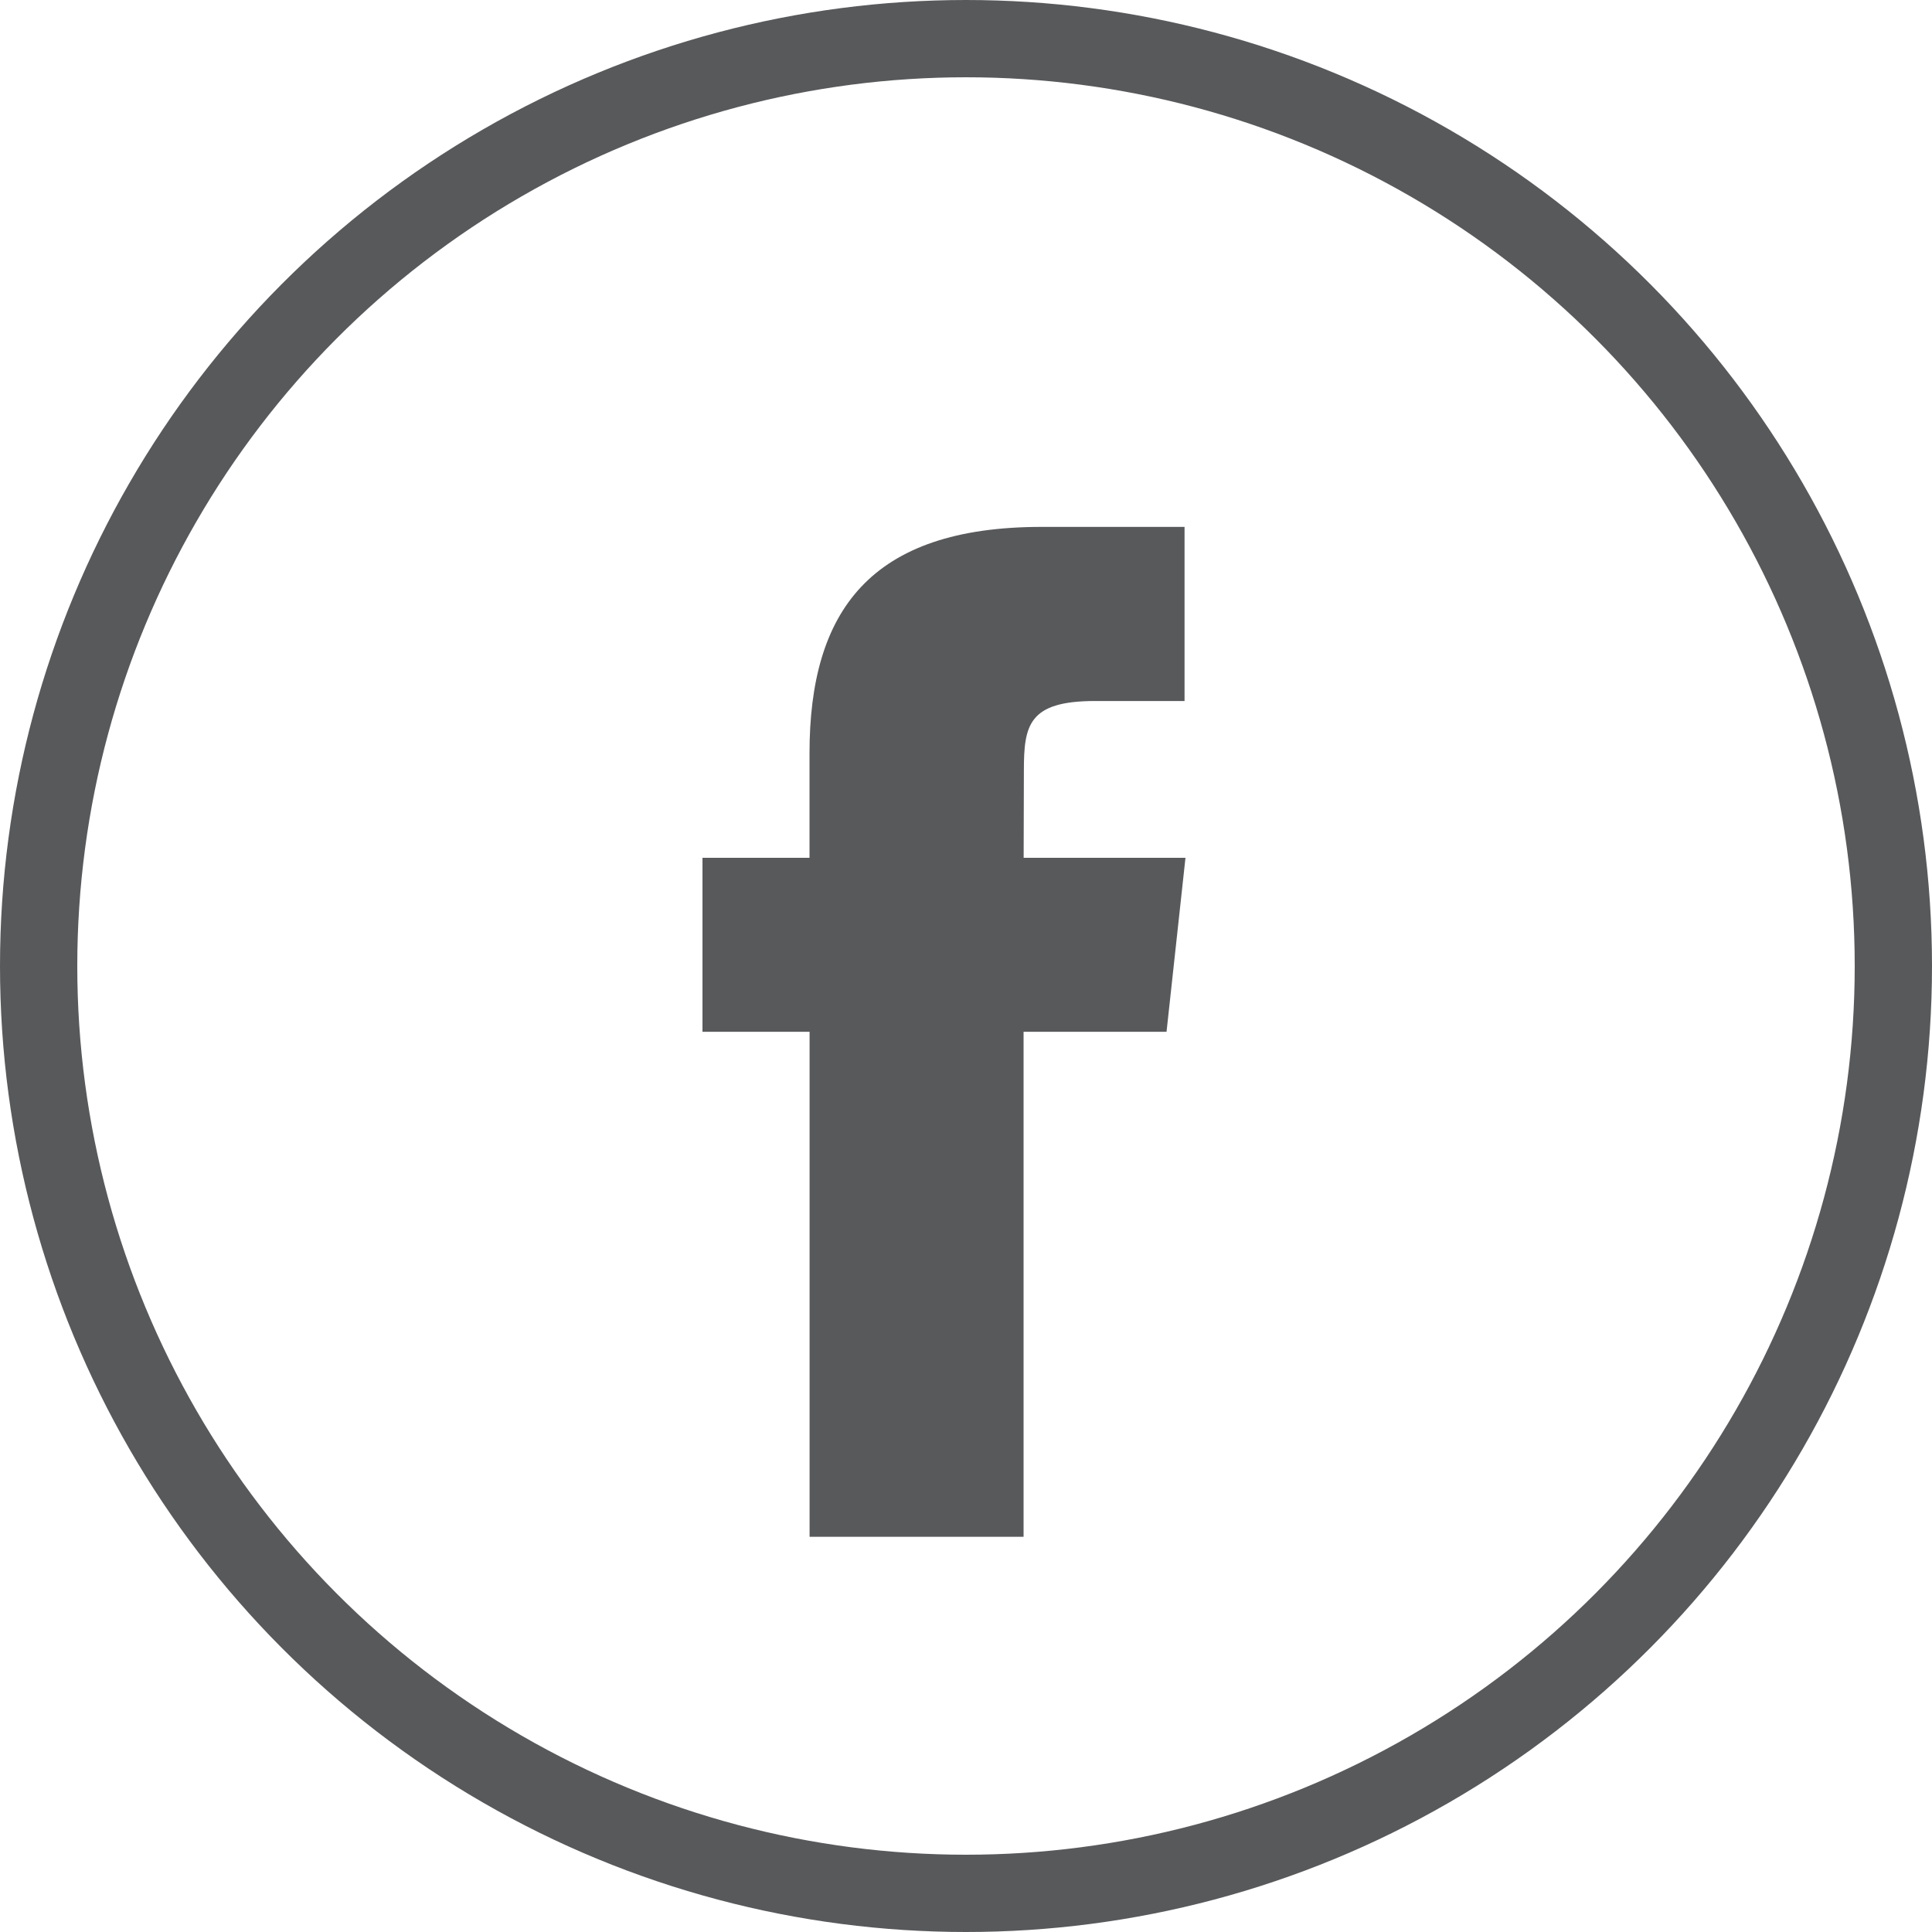
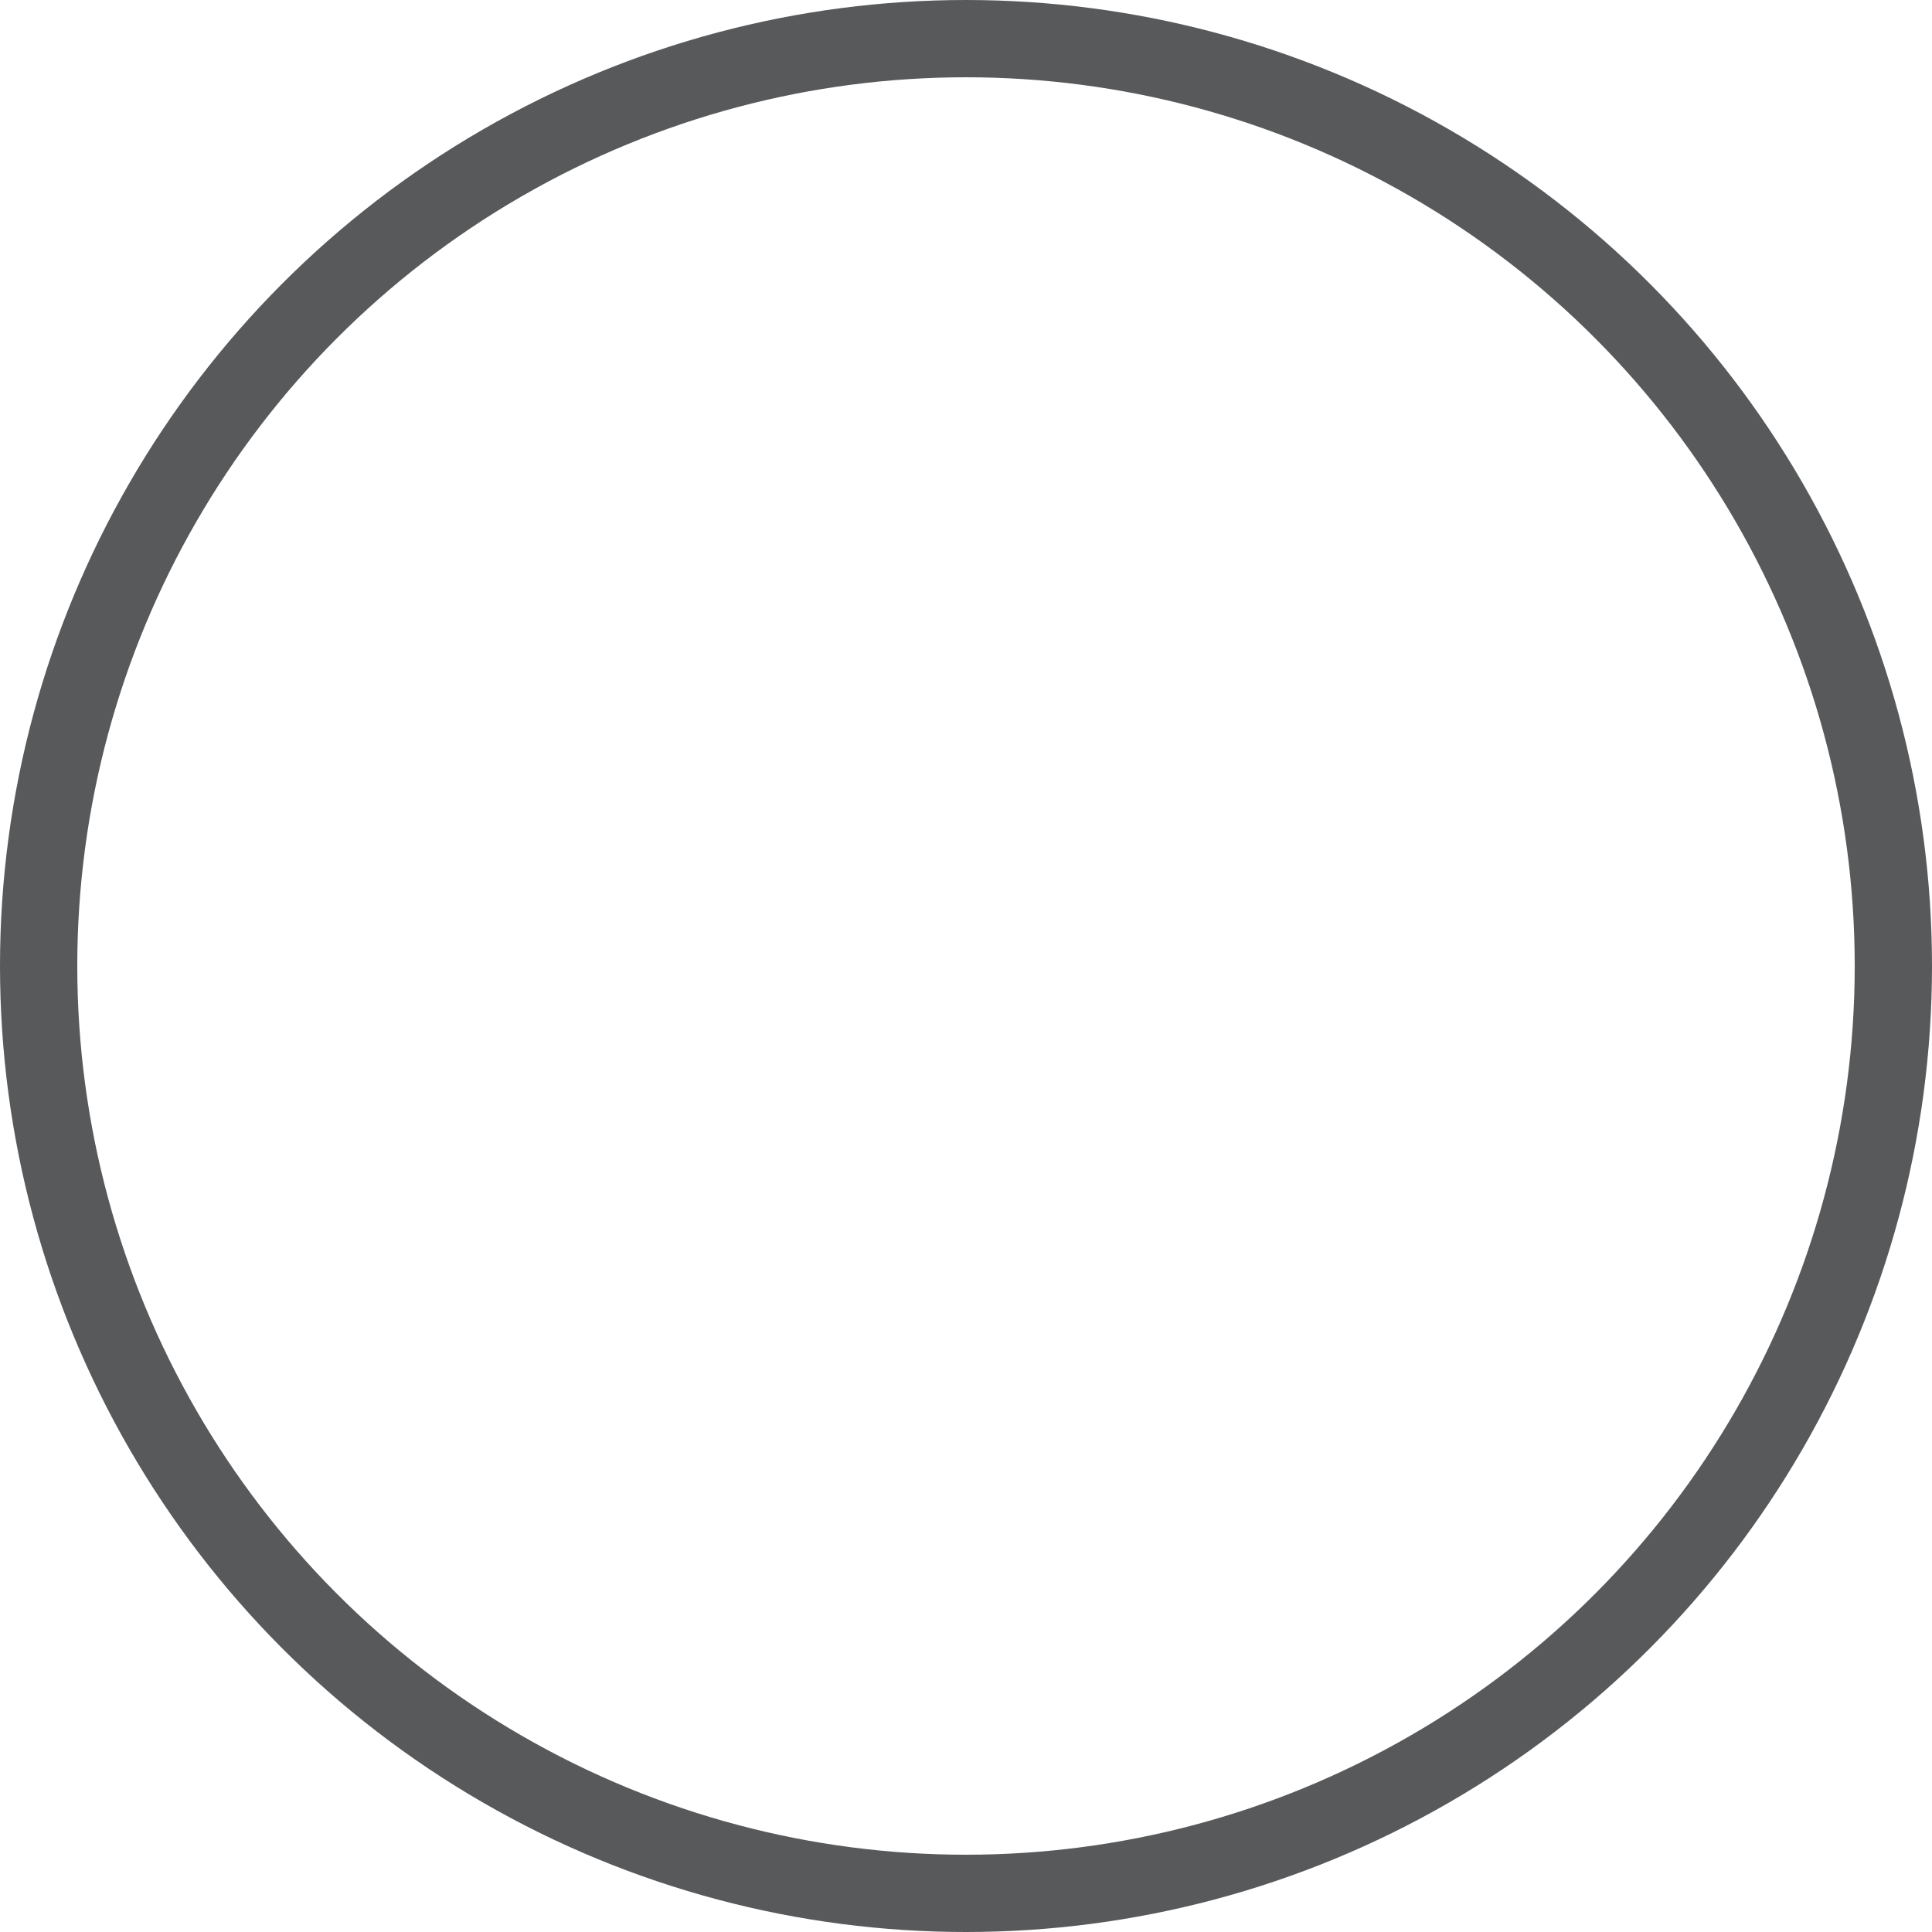
<svg xmlns="http://www.w3.org/2000/svg" width="25" height="25" viewBox="0 0 25 25">
  <g fill="none" fill-rule="evenodd">
-     <path d="M0 0H25V25H0z" />
    <circle cx="12.5" cy="12.5" r="12" stroke="#58595B" />
-     <path fill="#58595B" d="M13.247 19.886h-2.771v-6.535H9.09V11.1h1.385V9.748c0-1.837.781-2.93 3.003-2.93h1.85v2.253h-1.157c-.864 0-.922.314-.922.902l-.003 1.127h2.094l-.245 2.251h-1.85v6.535h.001z" />
  </g>
</svg>